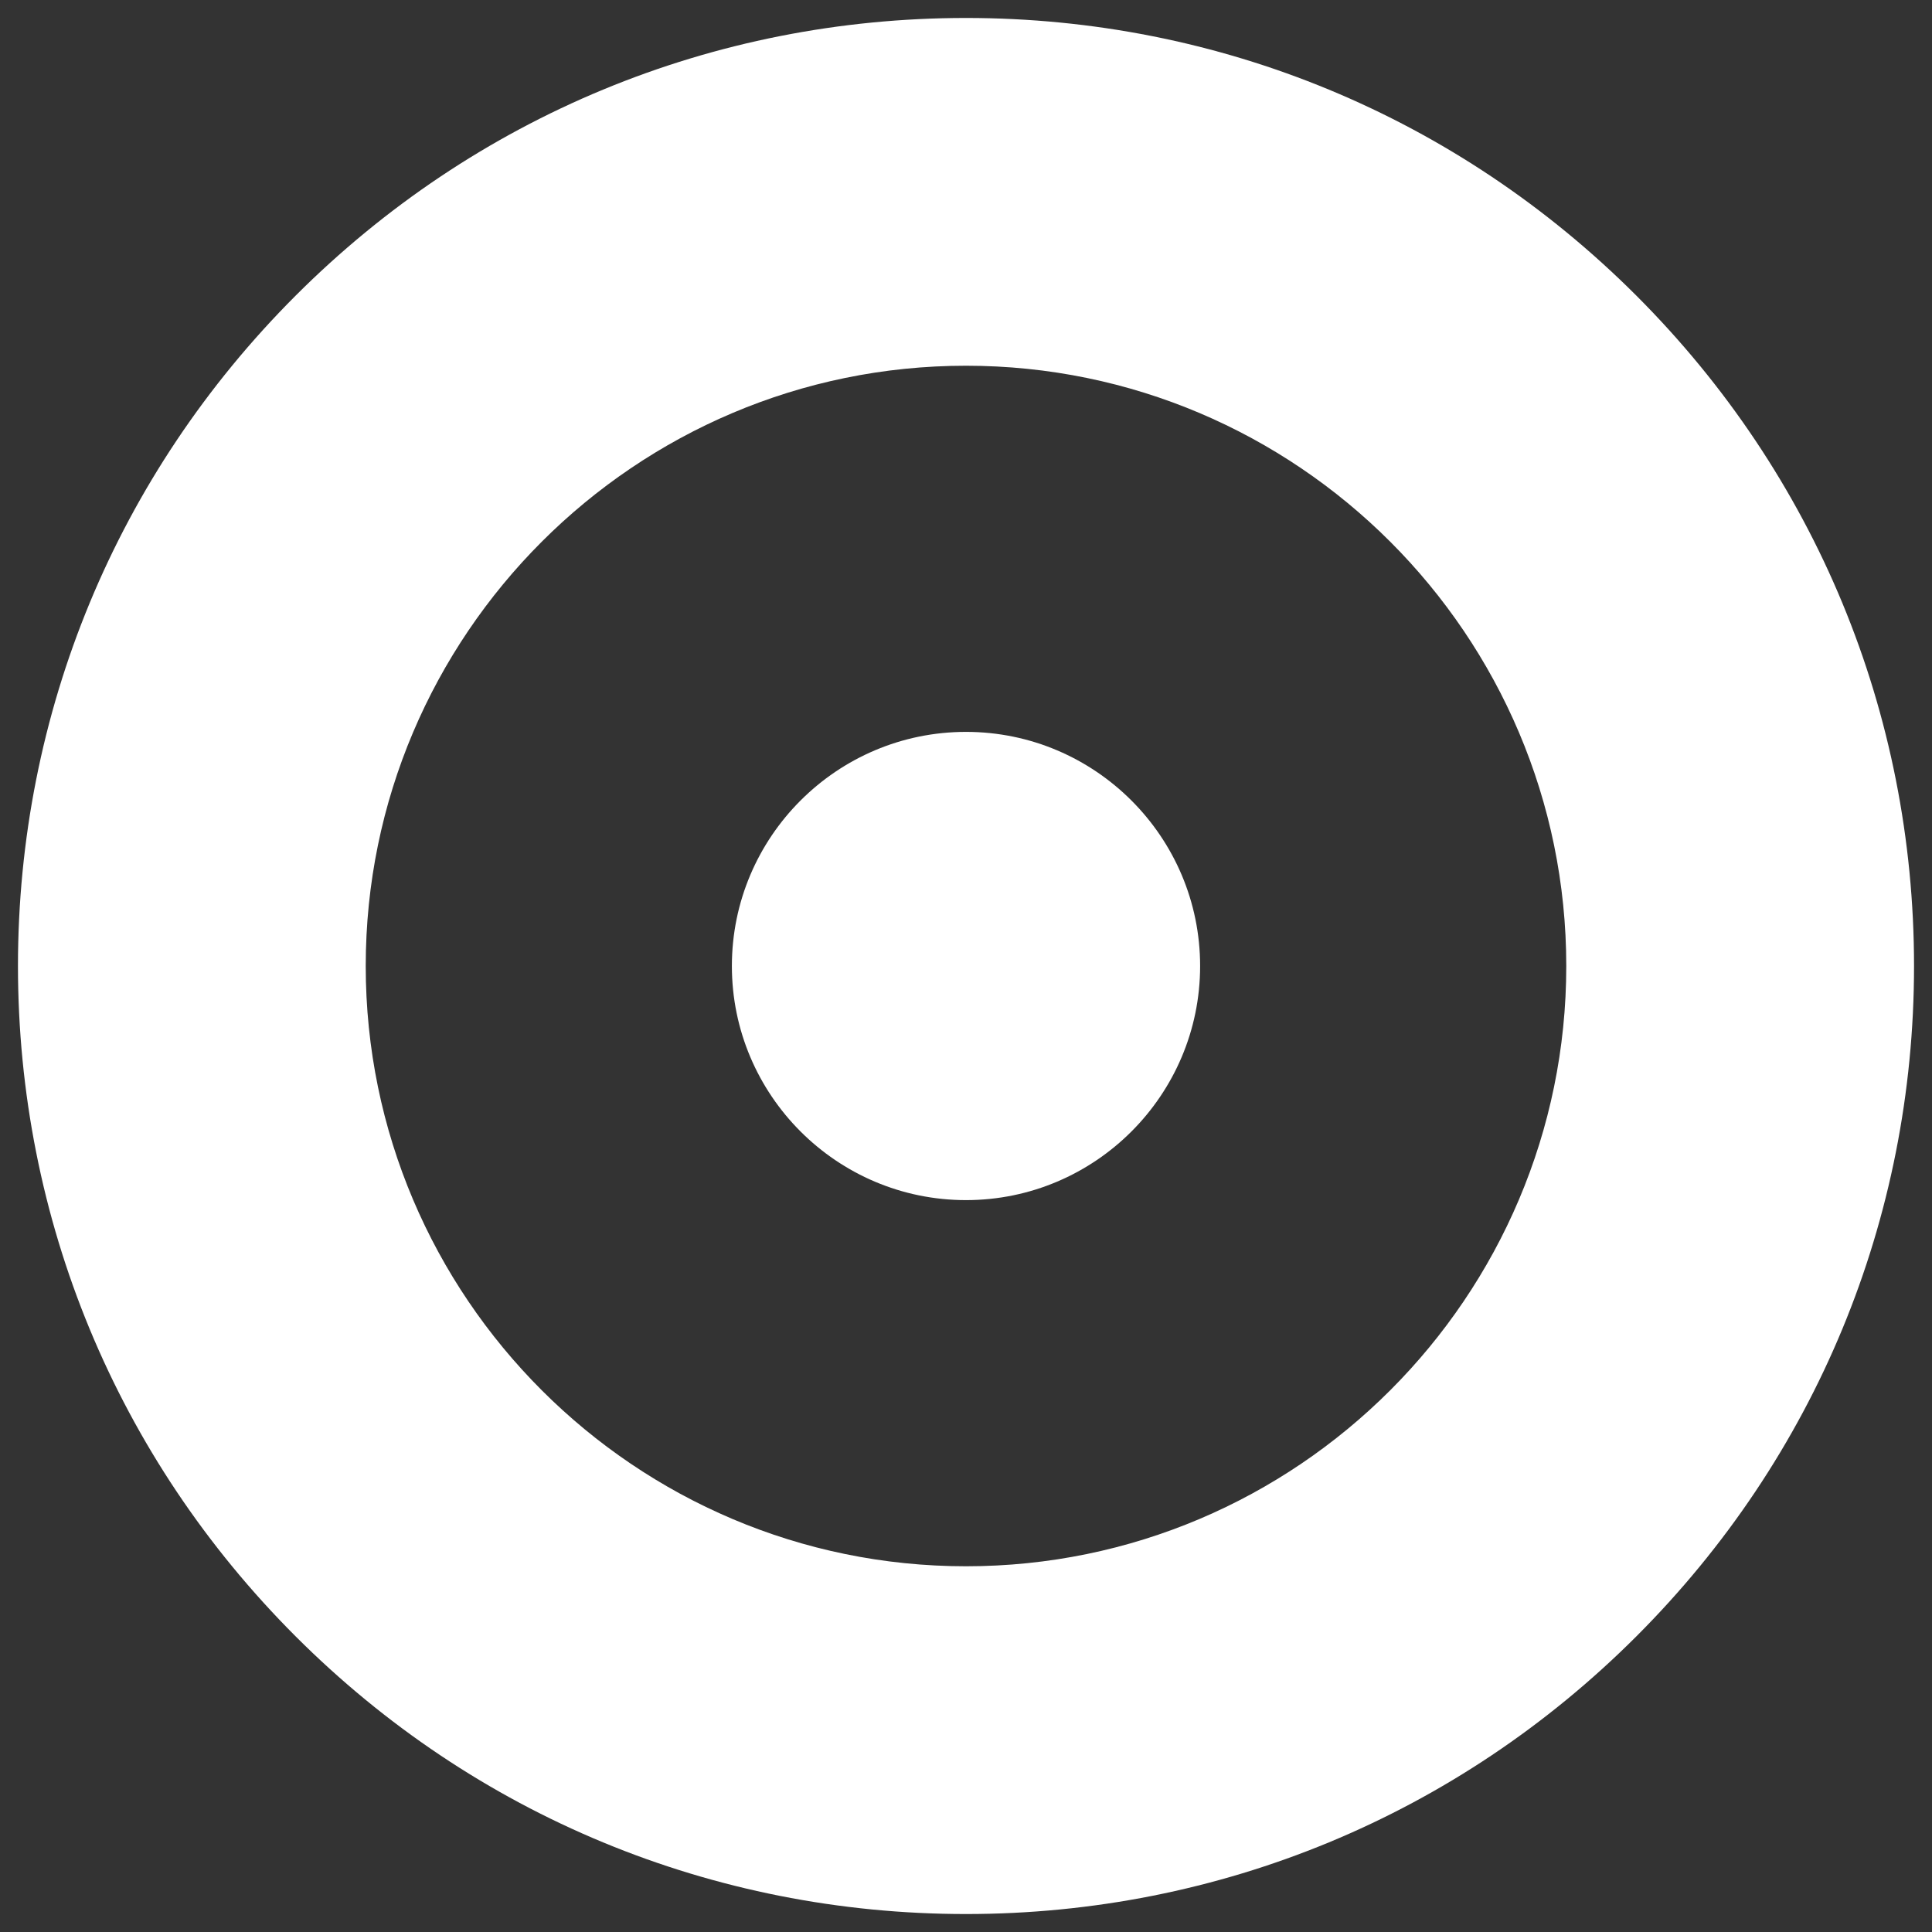
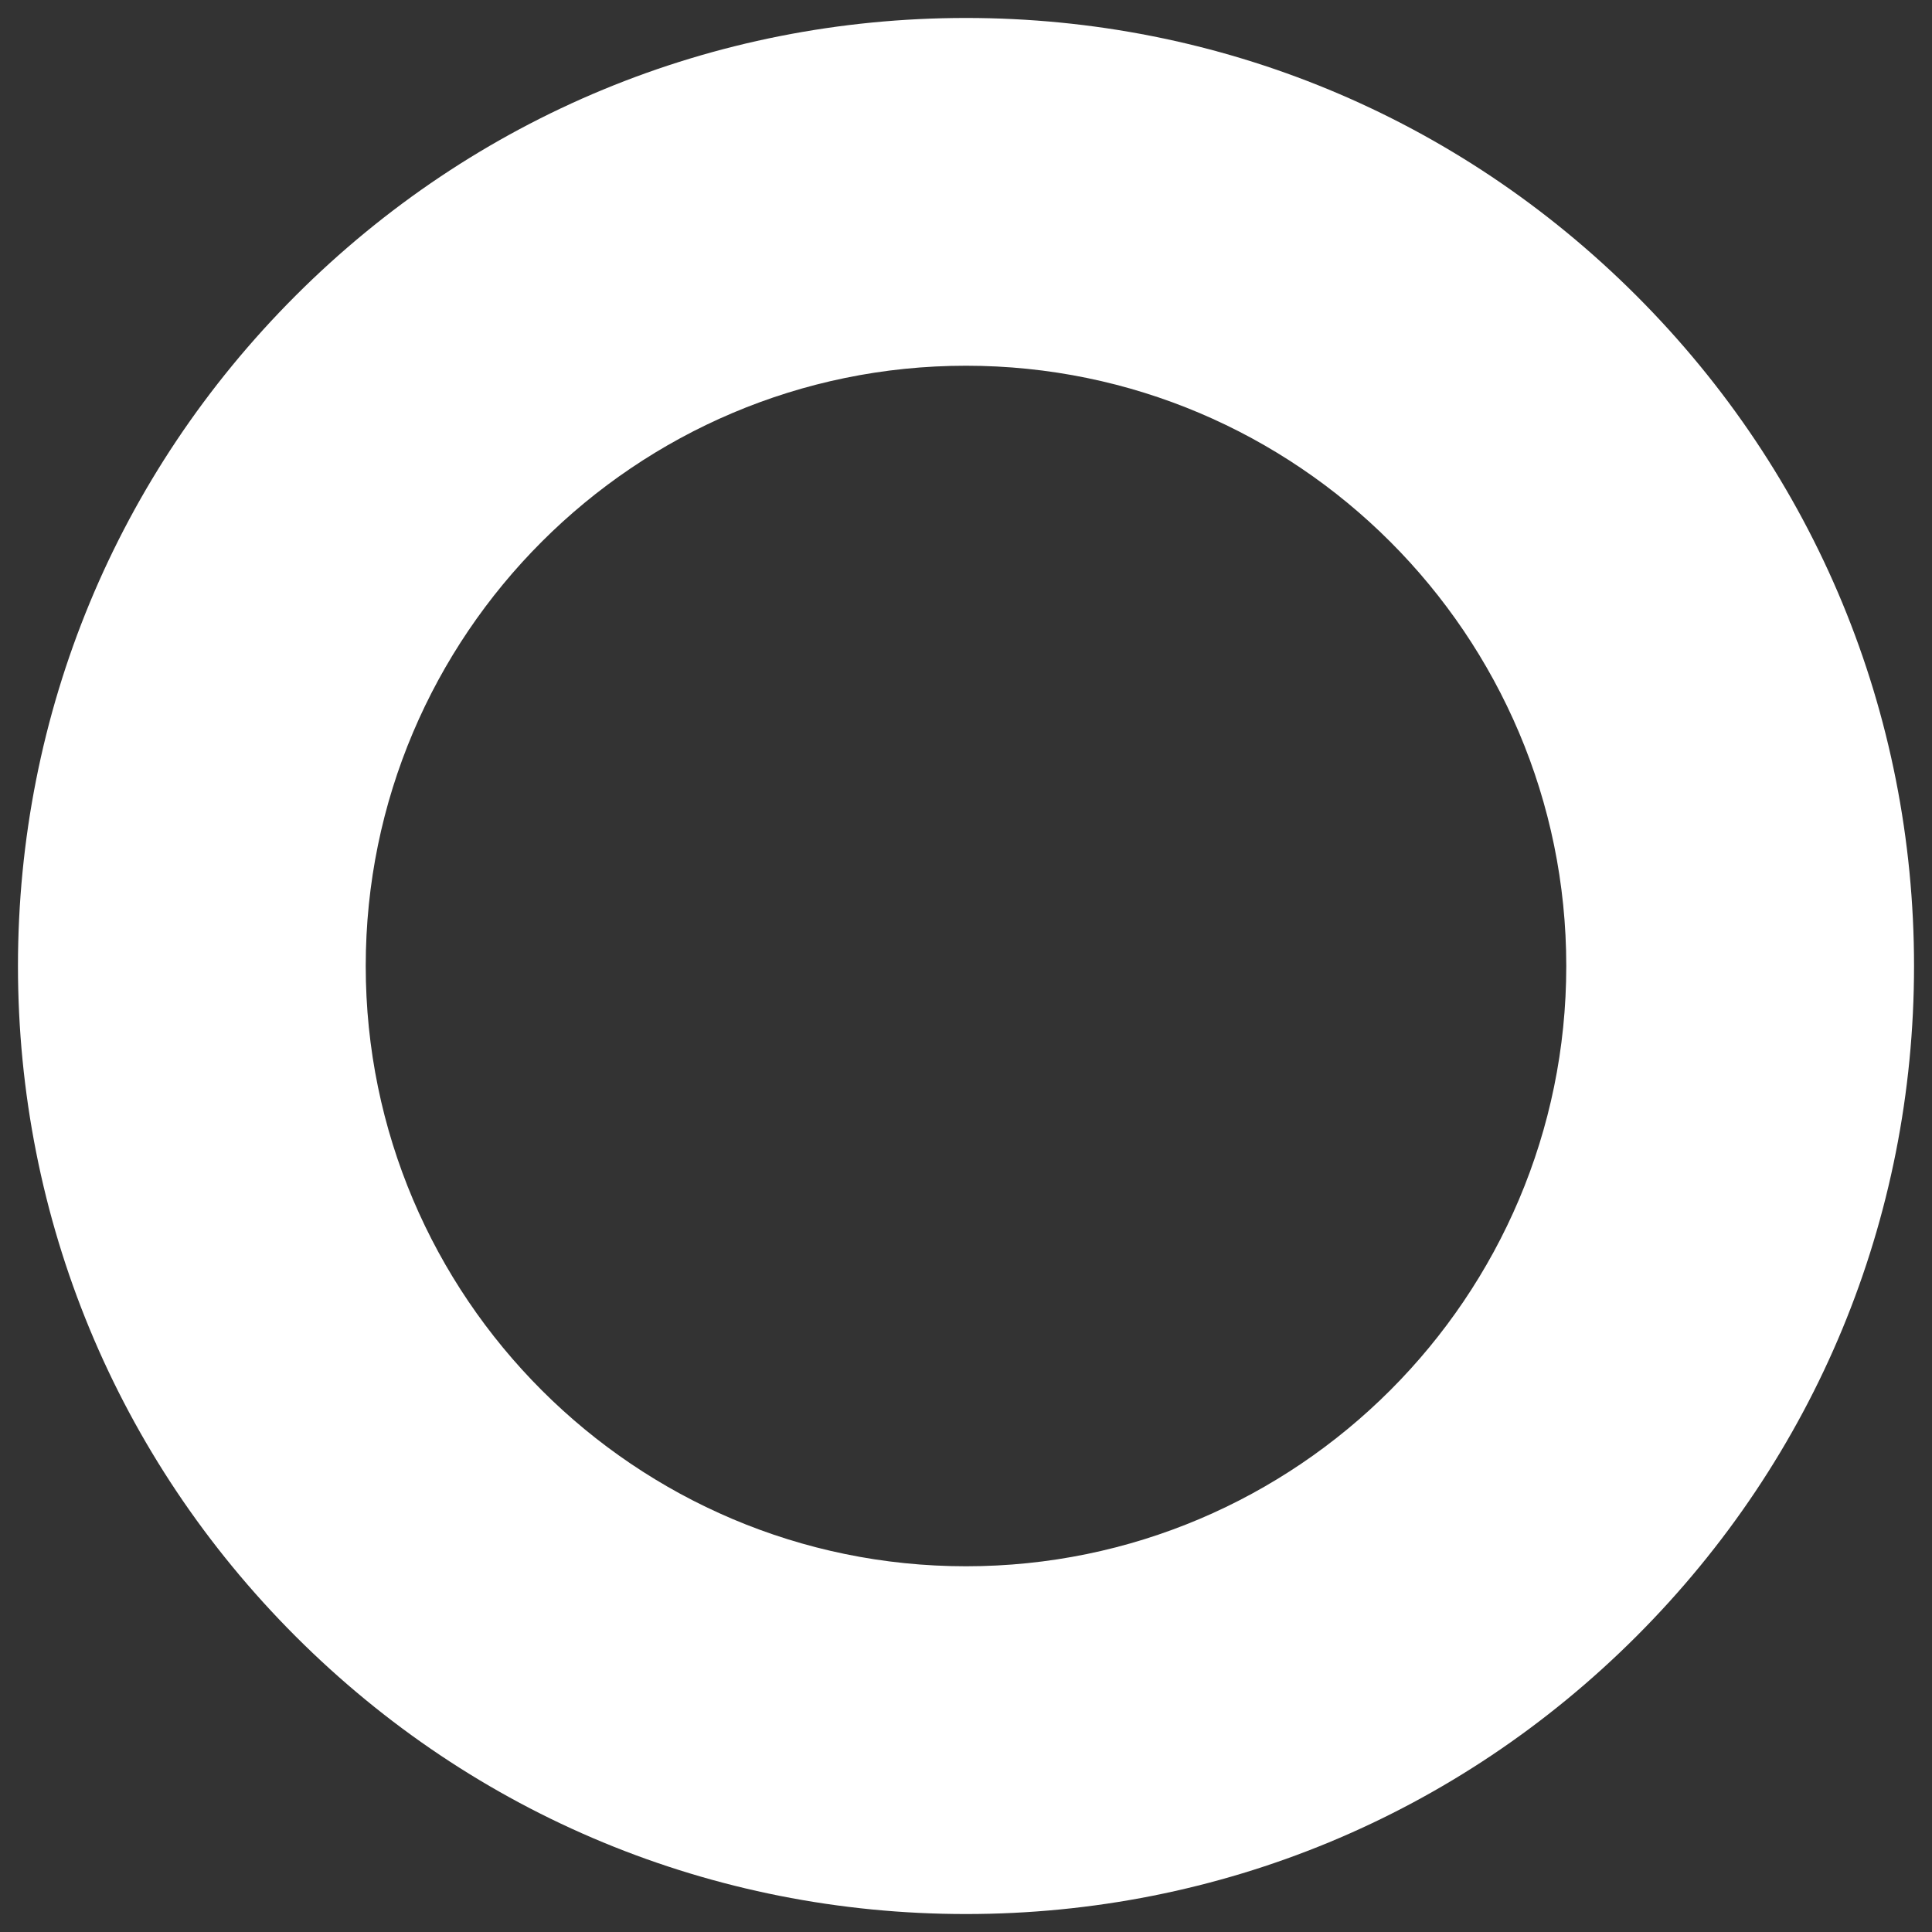
<svg xmlns="http://www.w3.org/2000/svg" id="Capa_1" version="1.1" viewBox="0 0 500 500">
  <rect x="0" y="0" width="500" height="500" fill="#333333" stroke="none" />
  <defs>
    <style>
      .st0 {
        fill: #fff;
      }
    </style>
  </defs>
  <path class="st0" d="M250,495.35c-65.53,0-127.15-25.52-173.49-71.86C30.17,377.15,4.65,315.53,4.65,250S30.17,122.85,76.51,76.51,184.47,4.65,250,4.65s127.15,25.52,173.49,71.86c46.34,46.34,71.86,107.95,71.86,173.49s-25.52,127.15-71.86,173.49c-46.34,46.34-107.95,71.86-173.49,71.86ZM250,94.65c-85.66,0-155.35,69.69-155.35,155.35s69.69,155.35,155.35,155.35,155.35-69.69,155.35-155.35-69.69-155.35-155.35-155.35Z" />
-   <path class="st0" d="M250,310.59c-33.41,0-60.59-27.18-60.59-60.59s27.18-60.59,60.59-60.59,60.59,27.18,60.59,60.59-27.18,60.59-60.59,60.59Z" />
</svg>